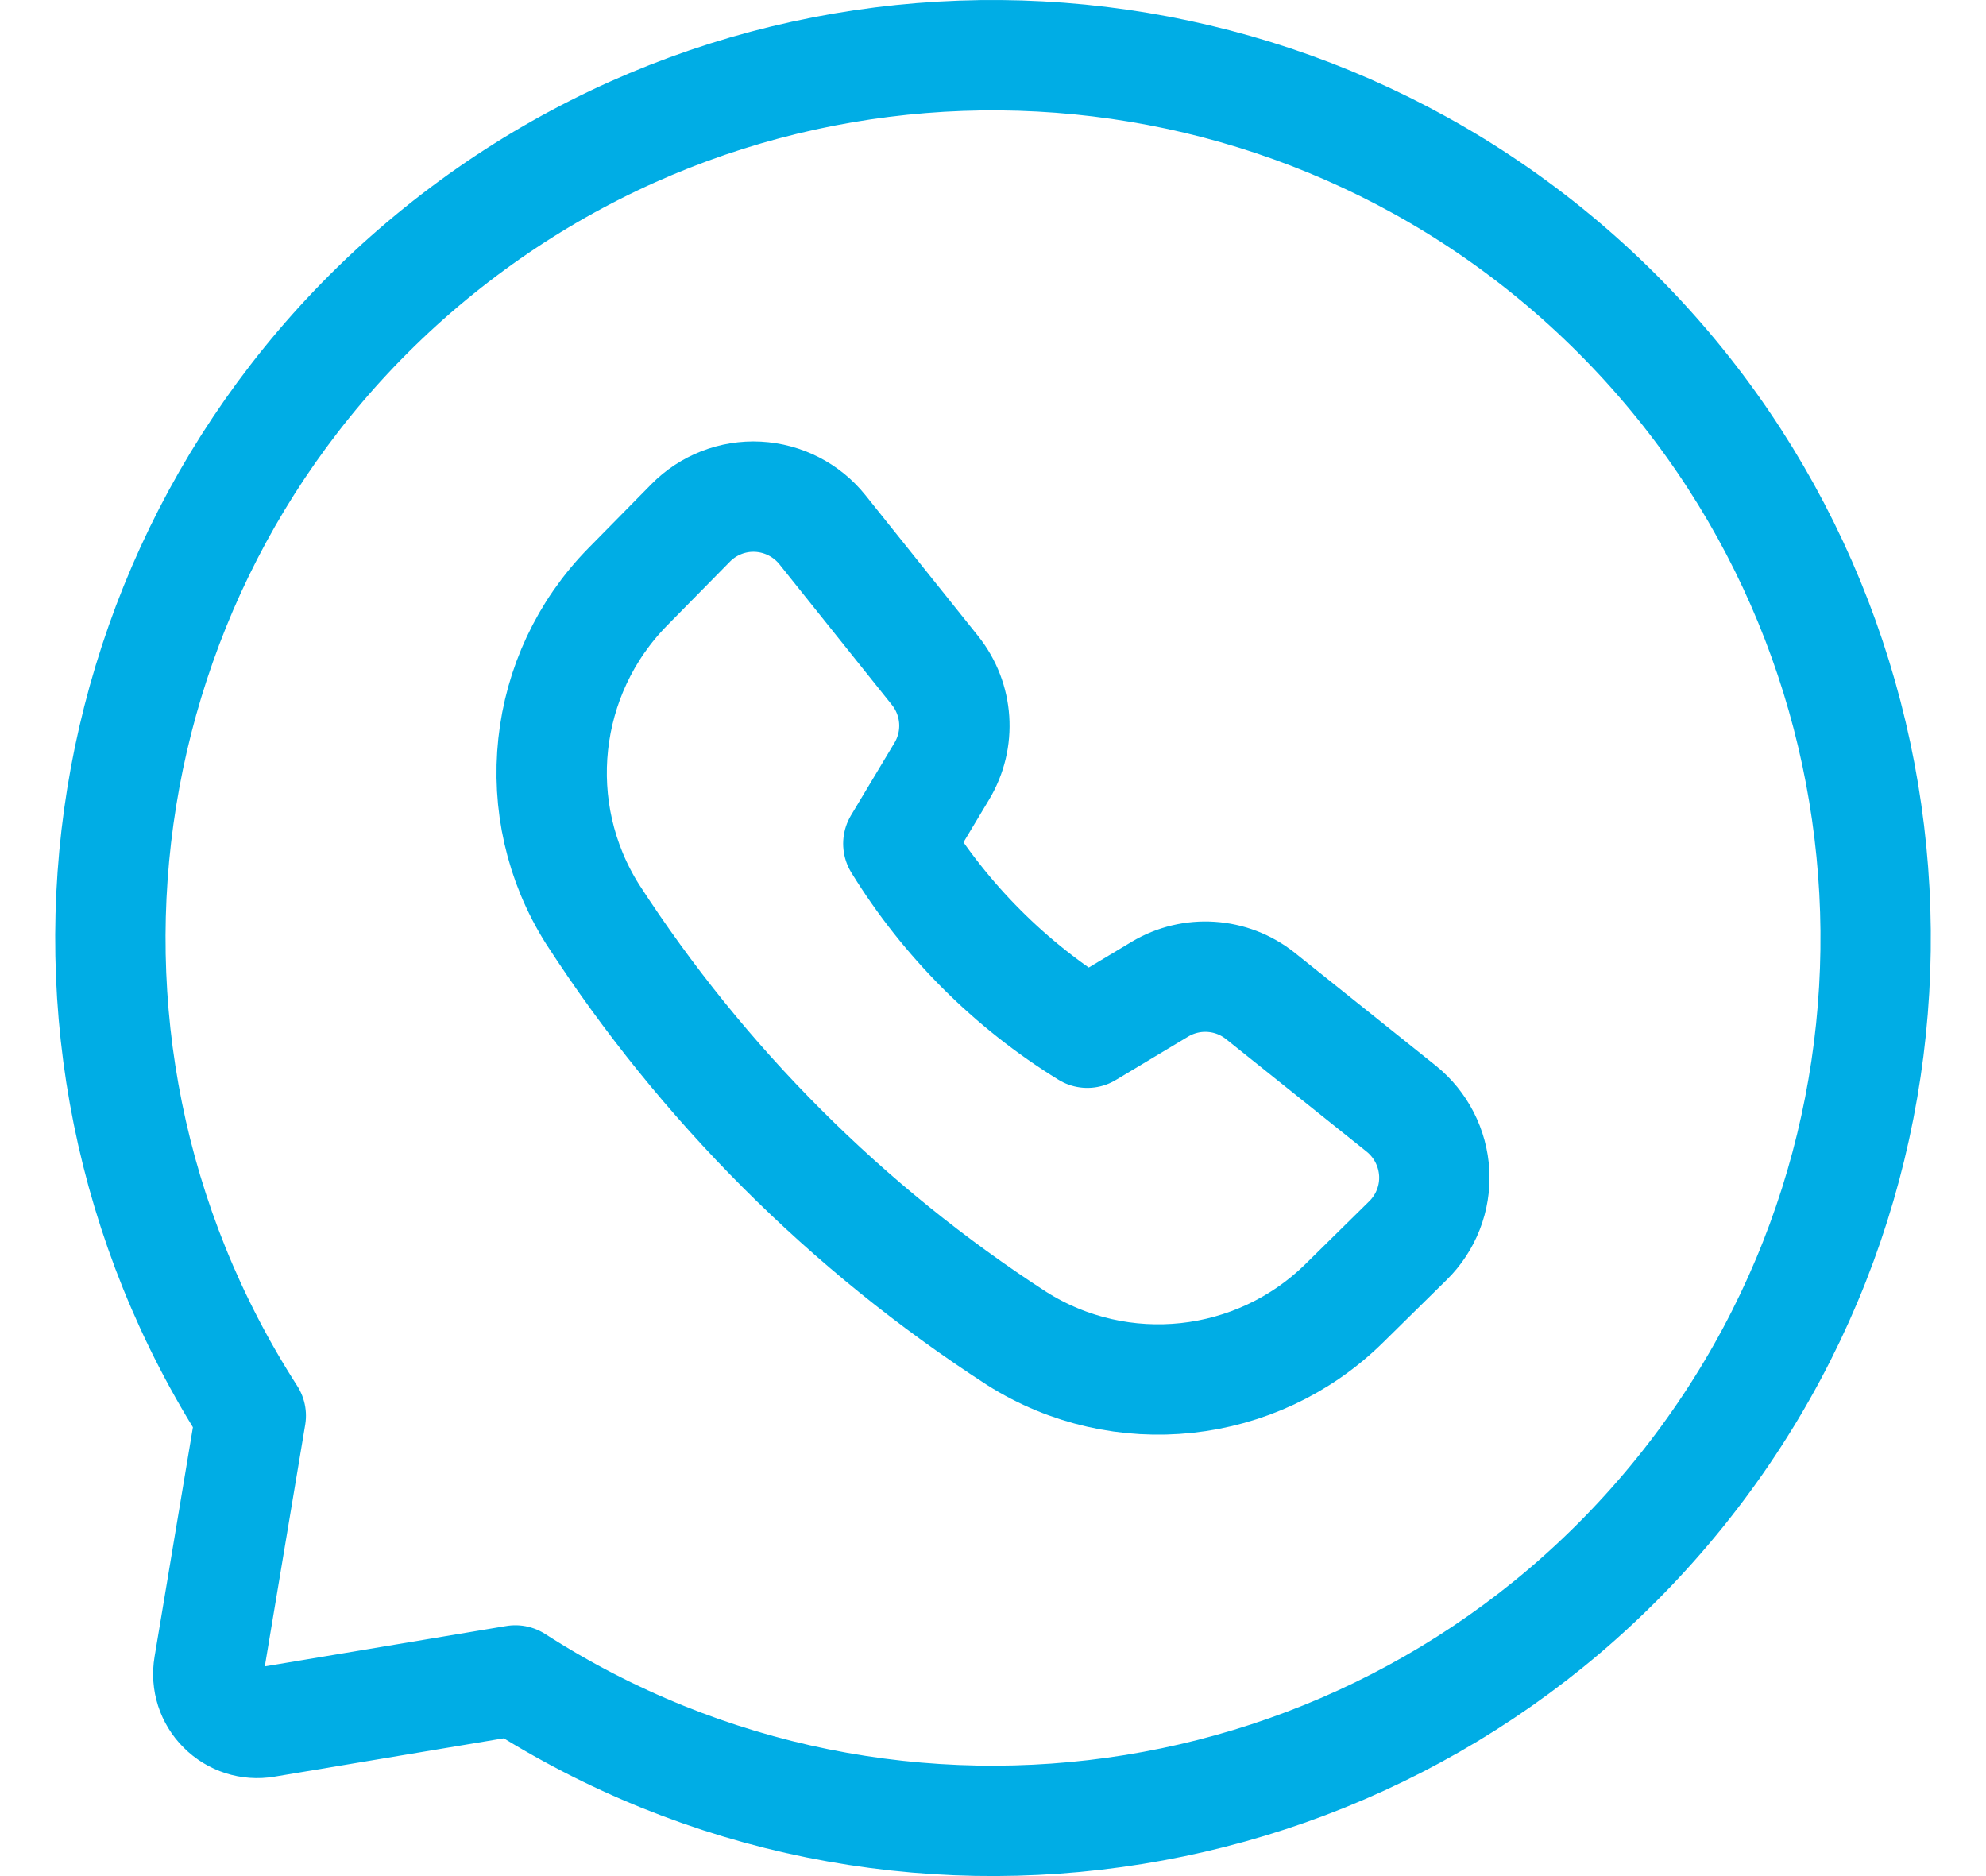
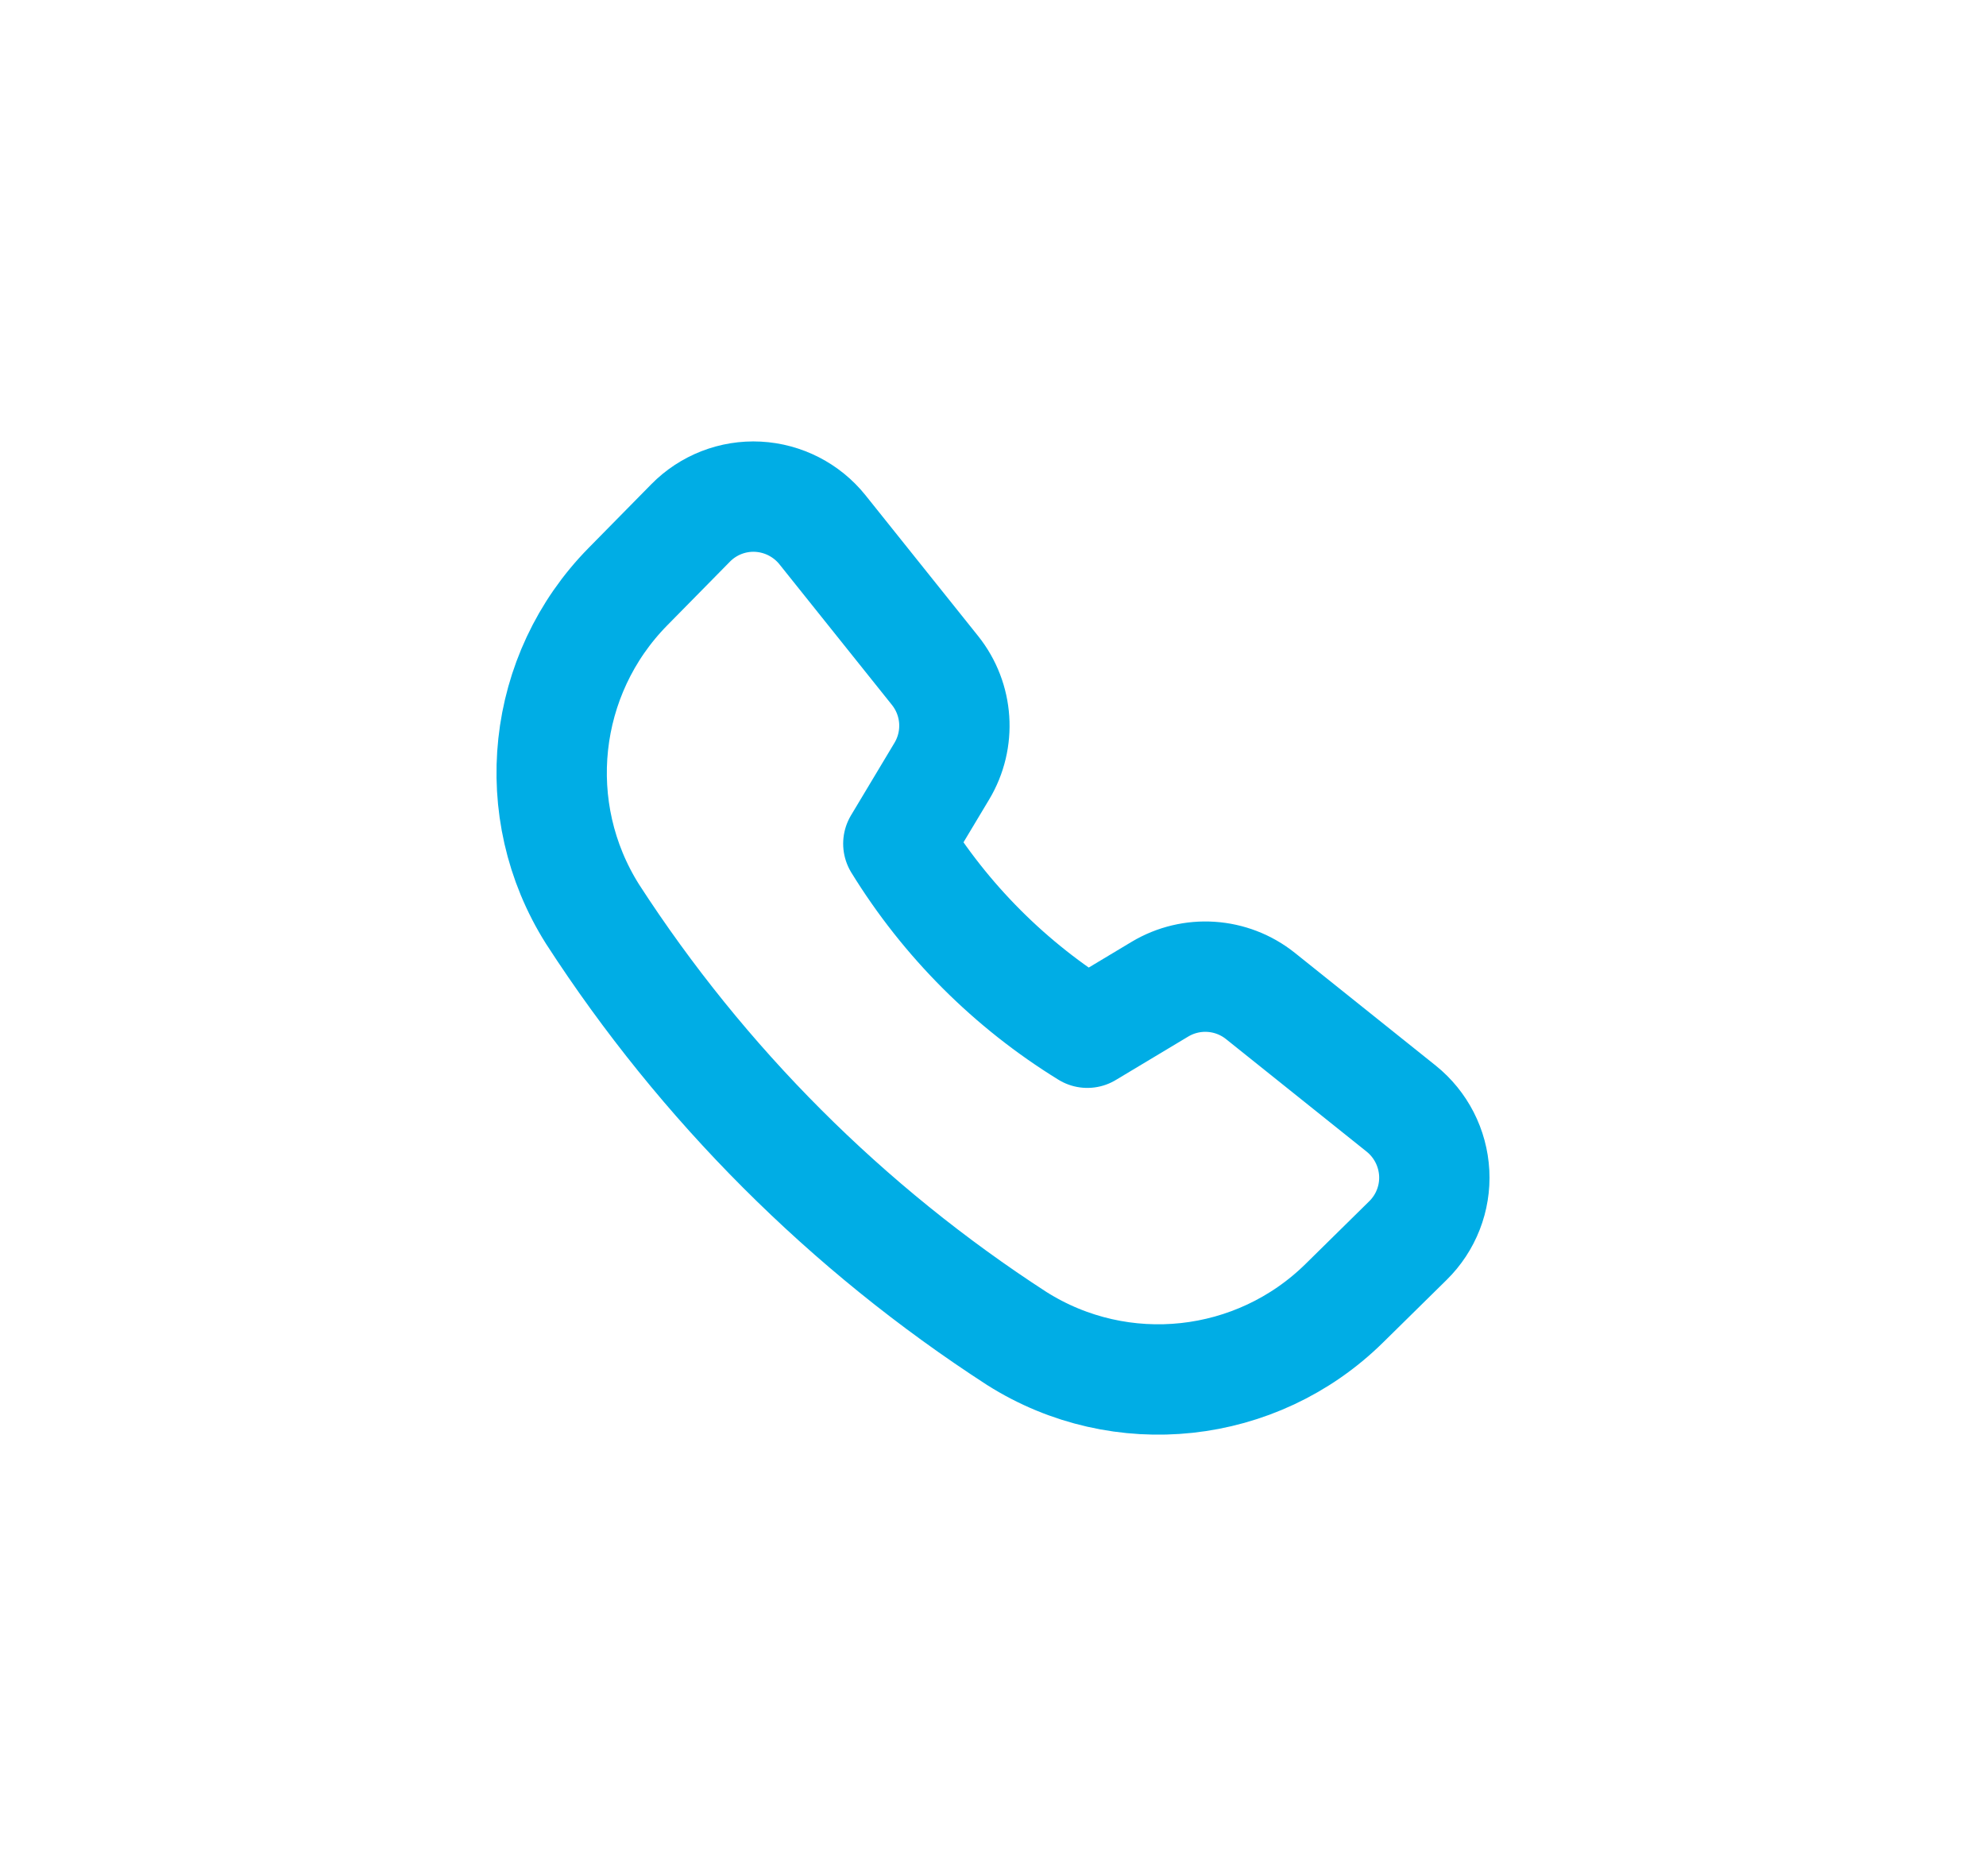
<svg xmlns="http://www.w3.org/2000/svg" width="18" height="17" viewBox="0 0 18 17" fill="none">
  <g id="Group">
    <path id="Path" fill-rule="evenodd" clip-rule="evenodd" d="M8.142 7.645C8.571 8.342 9.158 8.929 9.855 9.358L10.512 8.964C10.799 8.792 11.162 8.816 11.424 9.025L12.7 10.046C12.878 10.189 12.987 10.402 12.999 10.63C13.011 10.858 12.924 11.081 12.761 11.241L12.184 11.809C11.389 12.592 10.159 12.725 9.216 12.129C7.677 11.133 6.367 9.823 5.371 8.284C4.775 7.341 4.908 6.111 5.691 5.316L6.259 4.739C6.419 4.576 6.642 4.489 6.87 4.501C7.098 4.513 7.311 4.622 7.454 4.8L8.475 6.076C8.684 6.338 8.708 6.701 8.536 6.988L8.142 7.645Z" stroke="#00ADE5" stroke-linecap="round" stroke-linejoin="round" />
-     <path id="Path_2" fill-rule="evenodd" clip-rule="evenodd" d="M4.671 15.227L2.405 15.606C2.263 15.63 2.119 15.584 2.018 15.482C1.916 15.381 1.87 15.237 1.894 15.095L2.273 12.828C0.061 9.391 0.797 4.838 3.979 2.272C7.161 -0.294 11.766 -0.047 14.657 2.843C17.547 5.734 17.794 10.339 15.228 13.521C12.662 16.703 8.109 17.439 4.671 15.227Z" stroke="#00ADE5" stroke-linecap="round" stroke-linejoin="round" />
  </g>
</svg>